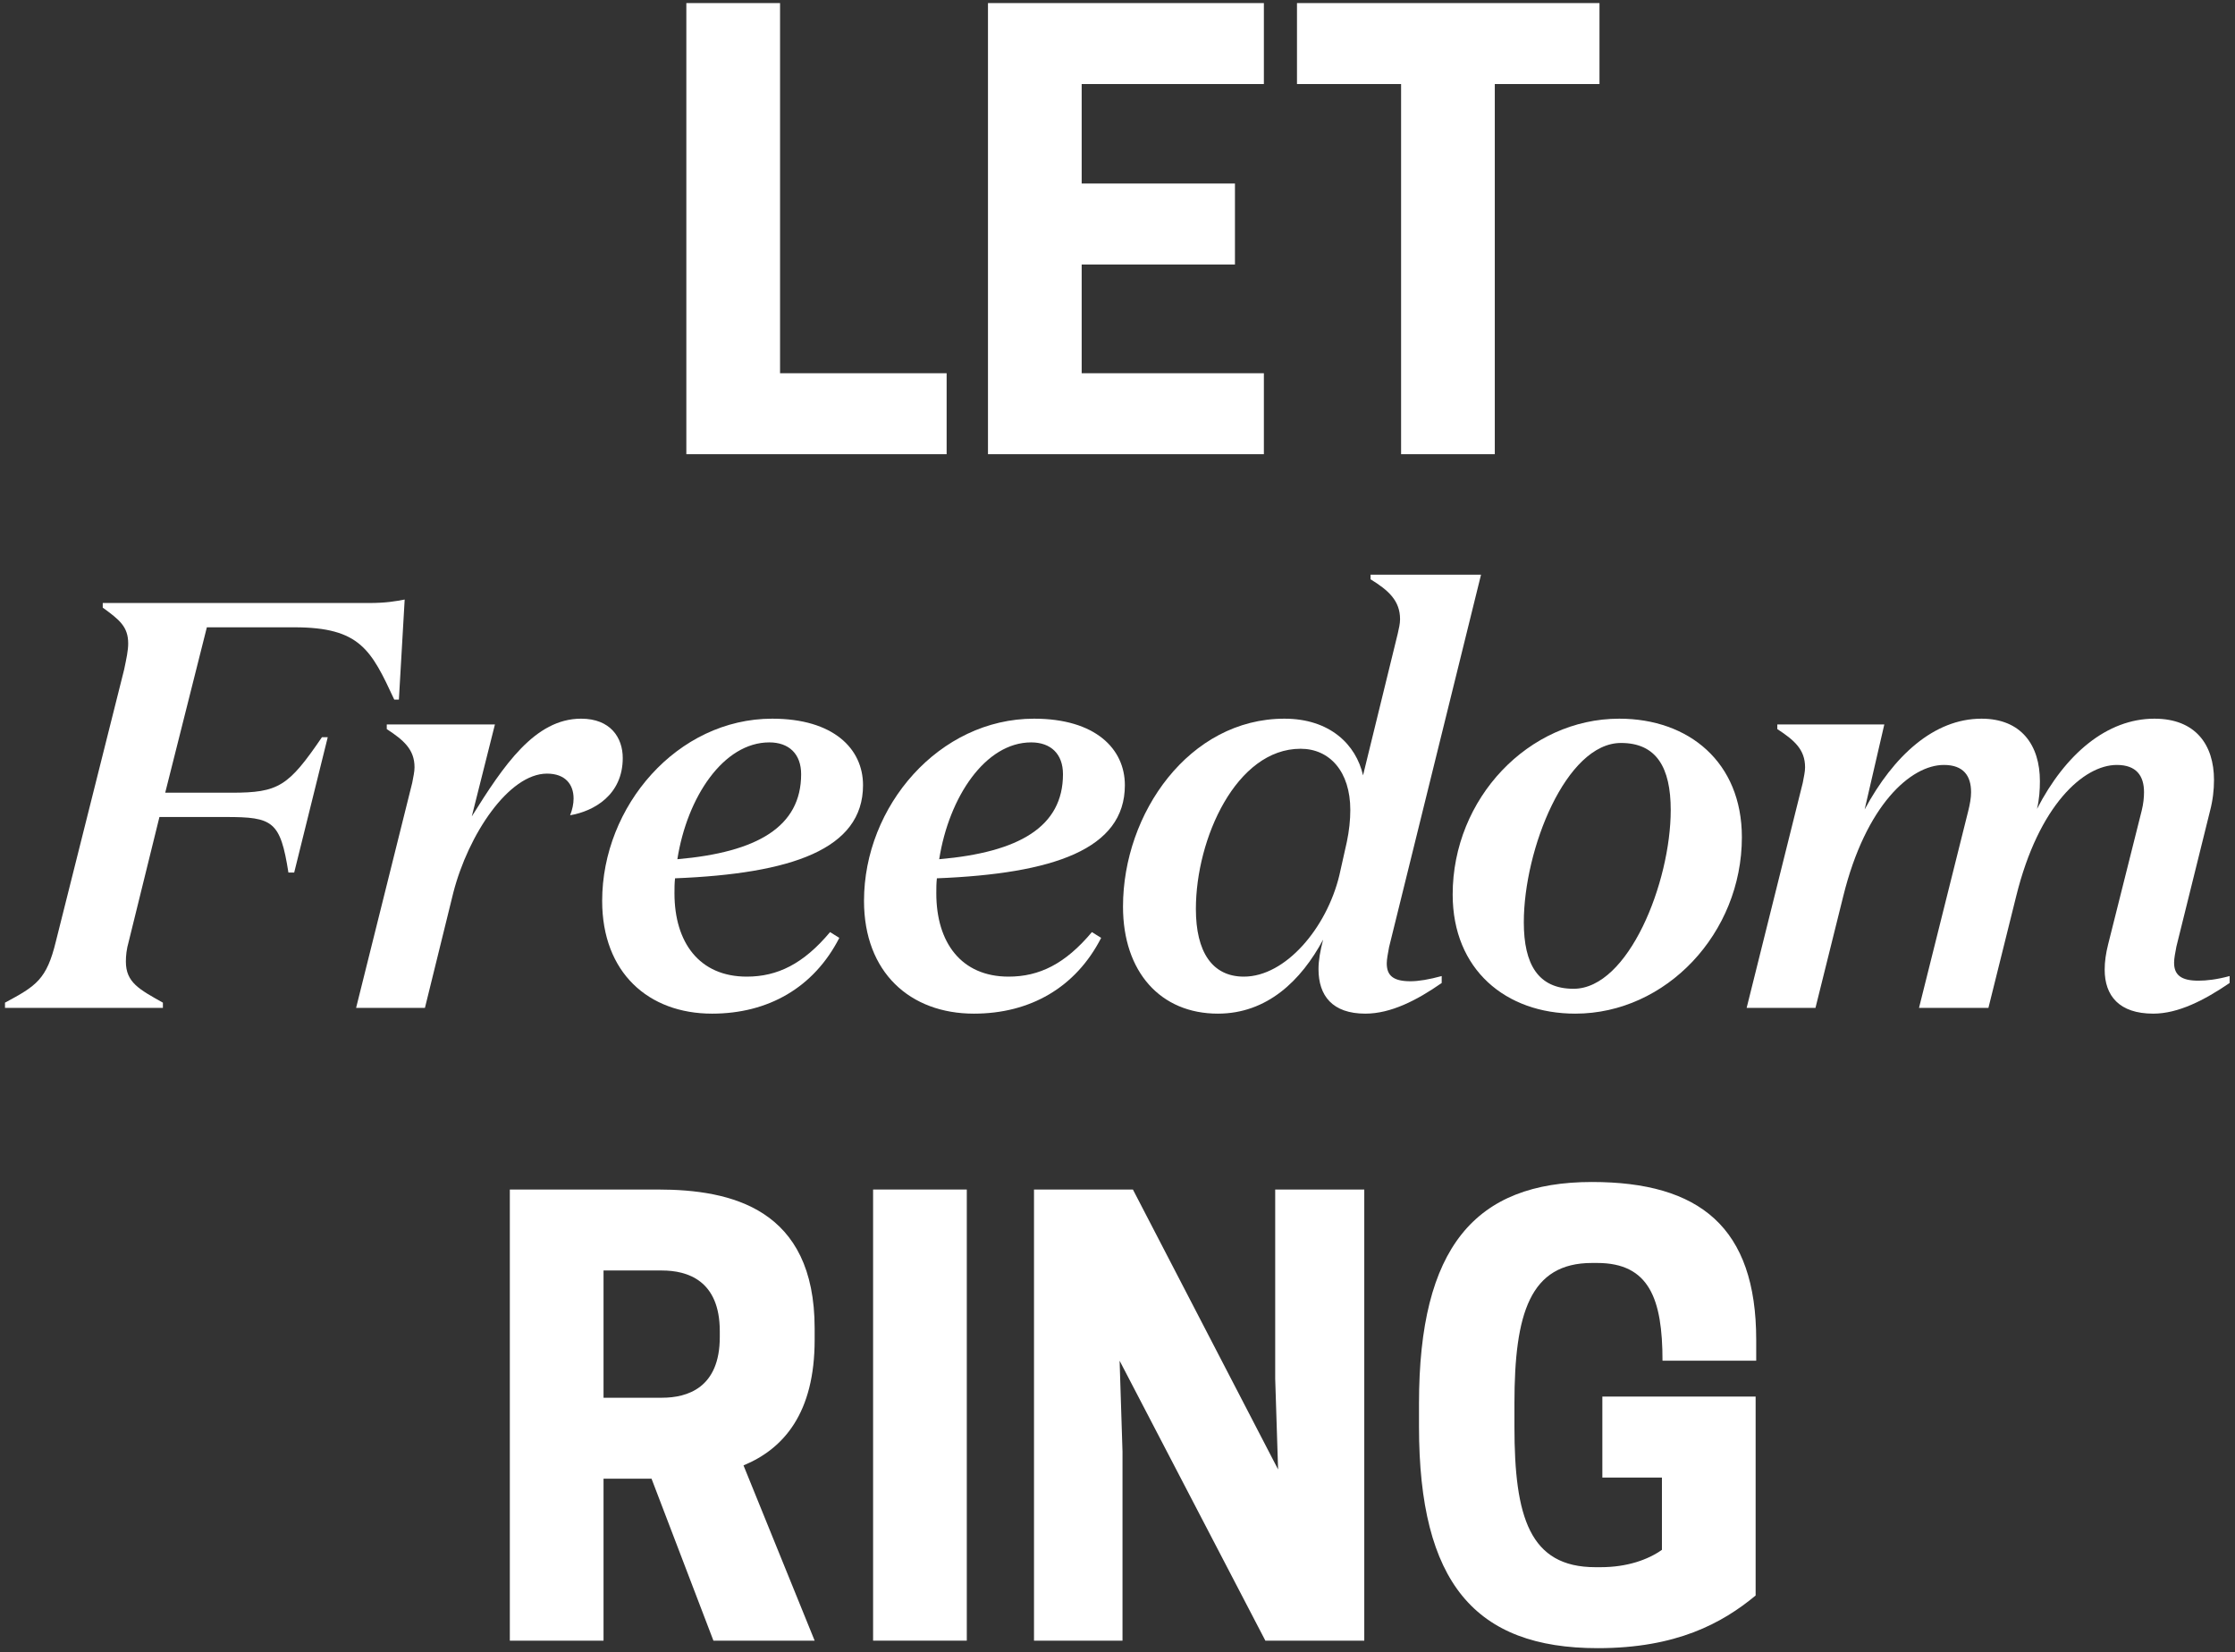
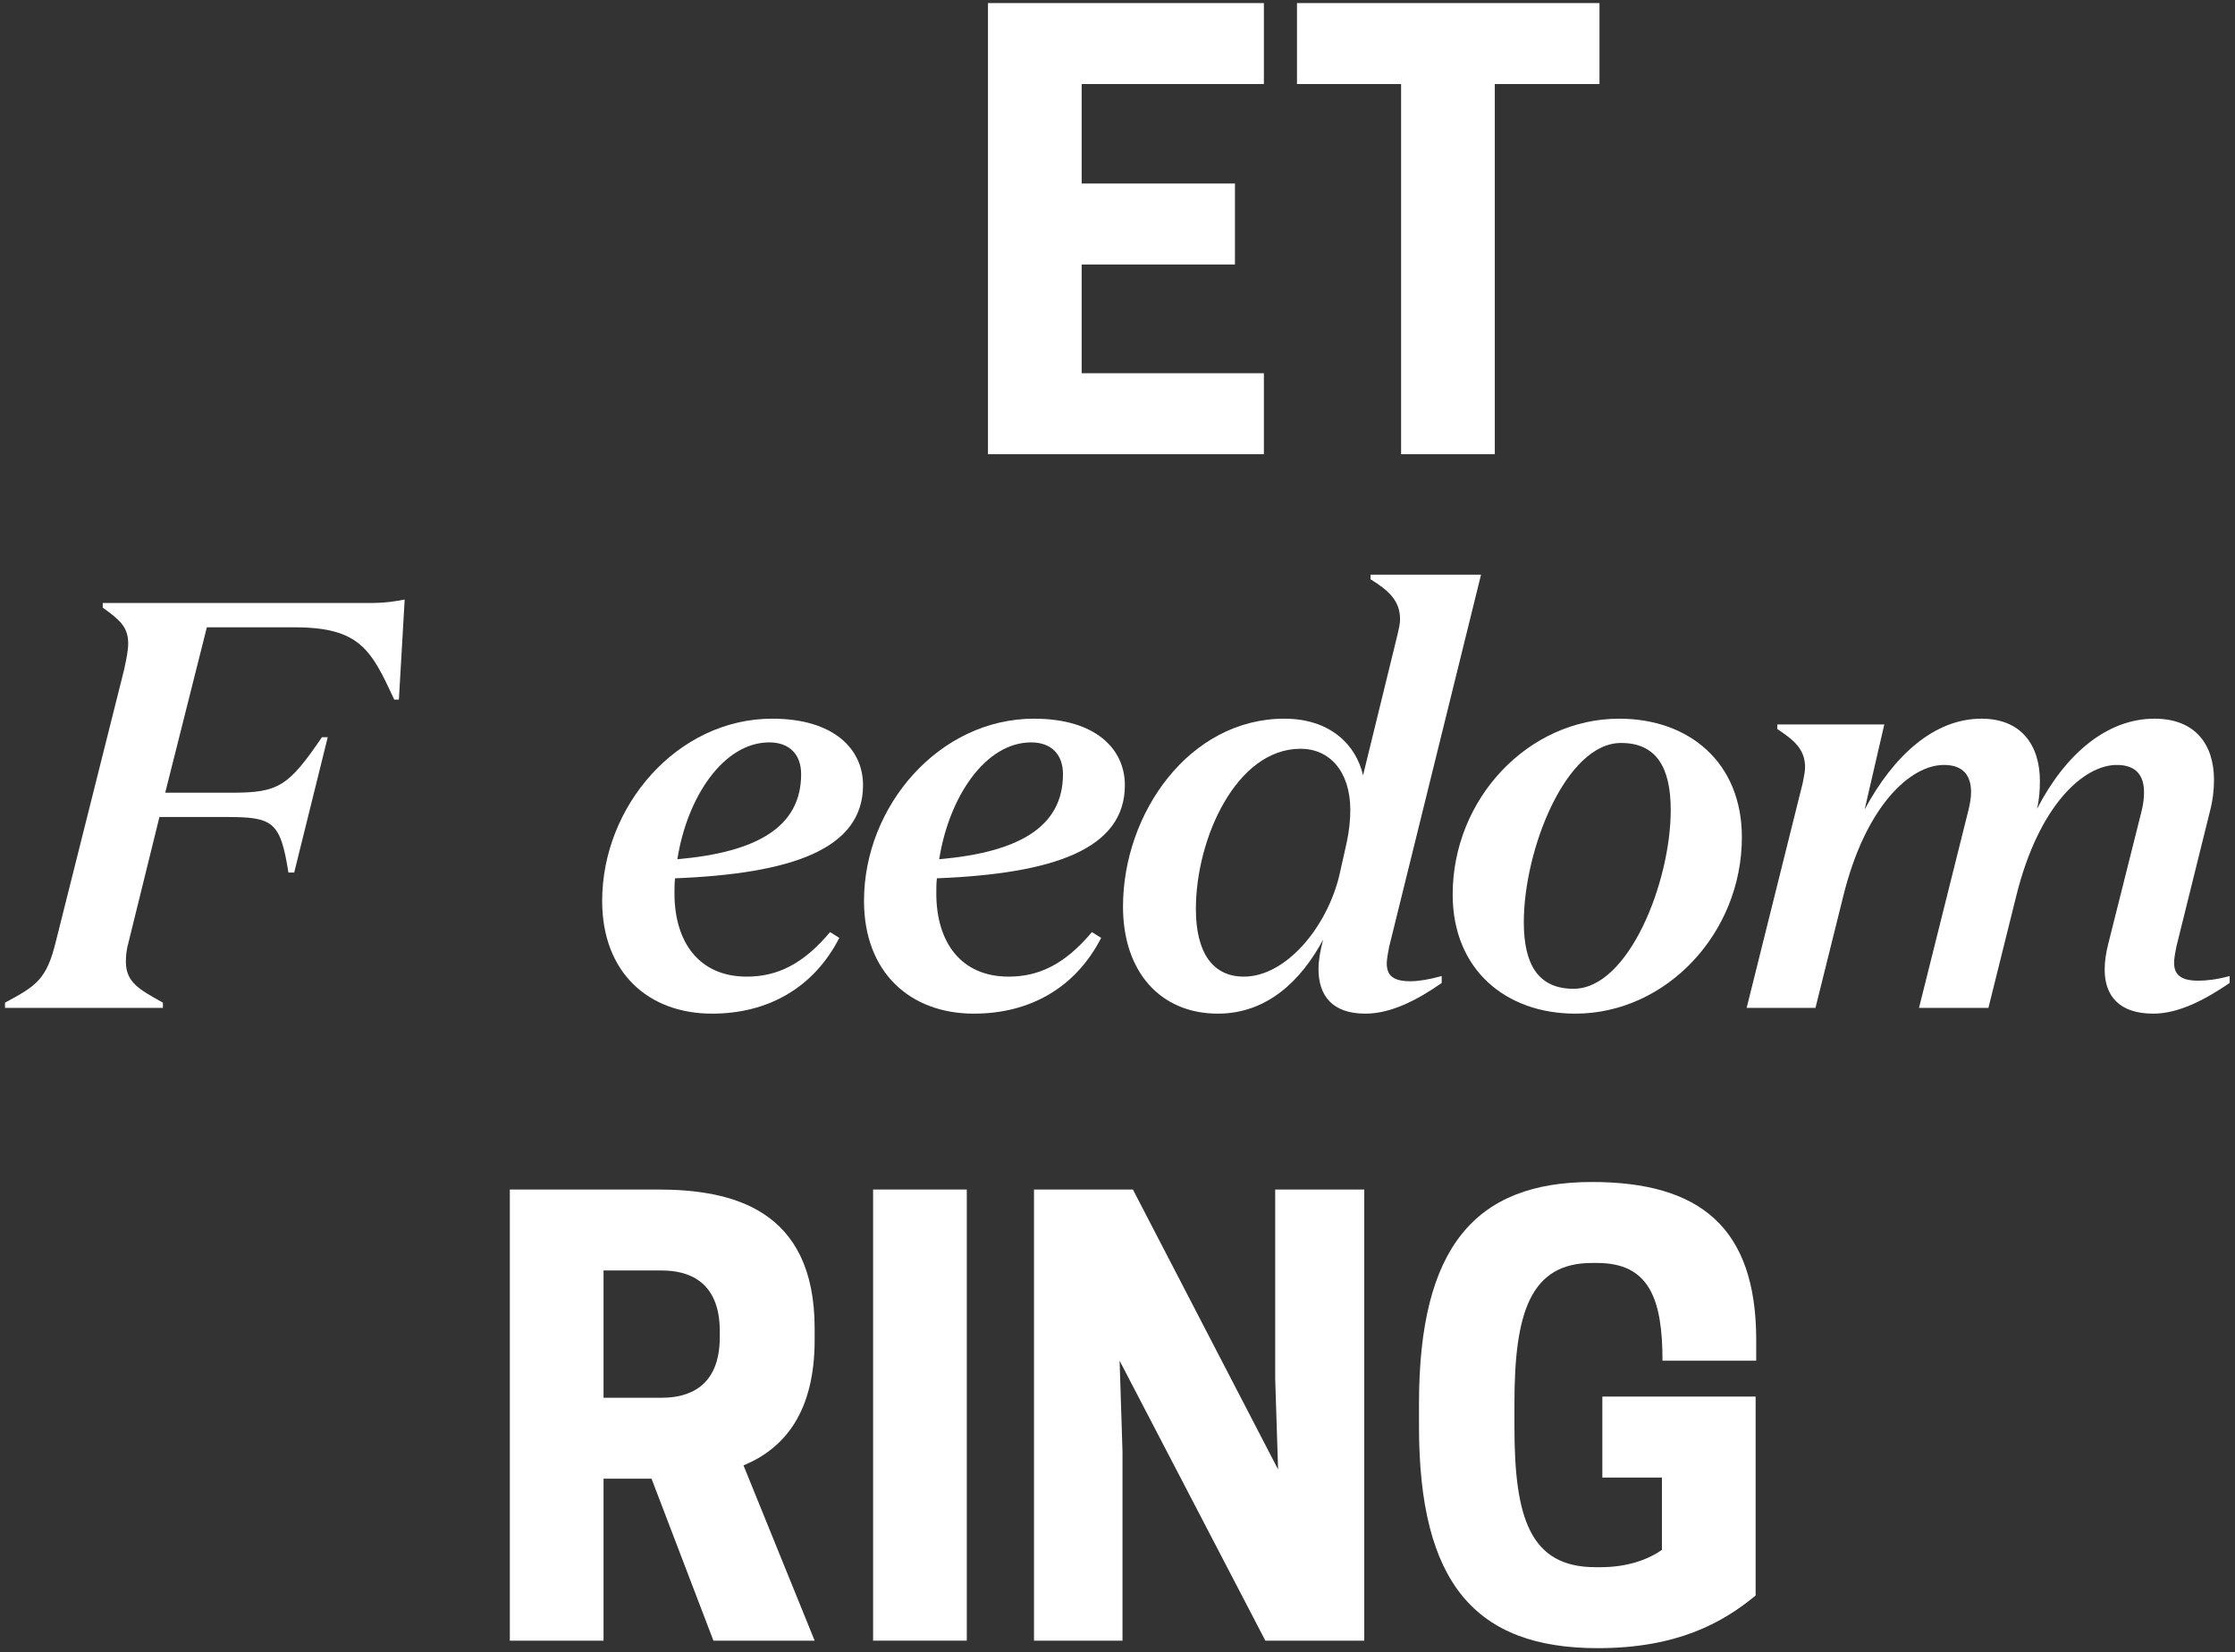
<svg xmlns="http://www.w3.org/2000/svg" width="353" height="261" viewBox="0 0 353 261" fill="none">
  <rect x="0" y="0" width="353" height="261" fill="#333333" stroke="none" />
  <path d="M252.348 260.331C232.981 260.331 224.119 250.008 224.119 225.342V221.688C224.119 197.022 232.981 186.699 251.434 186.699C268.426 186.699 277.379 193.825 277.379 211.639V214.928H262.579C262.579 205.153 260.478 199.489 252.256 199.489H251.434C241.659 199.489 239.193 207.437 239.193 221.688V225.342C239.193 239.593 241.568 247.541 251.982 247.541H252.804C257.007 247.541 260.295 246.354 262.488 244.801V233.381H253.078V220.592H277.287V252.018C271.989 256.403 264.772 260.331 252.348 260.331Z" fill="white" />
  <path d="M215.476 187.888V259.145H199.854L176.833 214.929L177.29 229.272V259.145H163.312V187.888H178.934L201.864 232.104L201.407 217.761V187.888H215.476Z" fill="white" />
  <path d="M152.698 187.888V259.145H137.898V187.888H152.698Z" fill="white" />
  <path d="M95.323 233.565V259.145H80.523V187.888H103.91C115.512 187.888 128.667 190.903 128.667 209.813V211.64C128.667 223.151 123.825 228.815 117.431 231.464L128.667 259.145H112.68L102.905 233.565H95.323ZM95.323 220.776H104.55C108.569 220.776 113.685 219.223 113.685 211.184V210.27C113.685 202.231 108.569 200.678 104.55 200.678H95.323V220.776Z" fill="white" />
  <path d="M236.091 13.275V71.742H221.291V13.275H204.848V0.486H252.626V13.275H236.091Z" fill="white" />
  <path d="M156.043 0.486H199.619V13.275H170.842V28.988H195.051V41.778H170.842V58.953H199.619V71.742H156.043V0.486Z" fill="white" />
-   <path d="M149.512 71.742H108.402V0.486H123.202V58.953H149.512V71.742Z" fill="white" />
  <path d="M322.186 123.383C322.186 124.754 322.094 126.215 321.729 127.768C326.205 119.09 332.783 113.517 340.274 113.517C346.76 113.517 349.683 117.628 349.683 123.201C349.683 124.754 349.501 126.398 349.044 128.134L343.745 149.511C343.563 150.516 343.38 151.338 343.38 152.069C343.38 153.987 344.476 154.901 347.217 154.901C348.496 154.901 350.14 154.718 352.15 154.17V155.266C348.13 158.007 344.019 160.108 340.091 160.108C334.701 160.108 332.417 157.276 332.417 153.165C332.417 151.886 332.6 150.607 332.966 149.145L338.264 128.042C338.538 126.946 338.63 125.941 338.63 125.119C338.63 122.561 337.442 120.825 334.336 120.825C329.129 120.825 322.003 127.129 318.44 141.563L314.055 159.194H303.093L310.858 128.134C311.132 127.038 311.315 126.033 311.315 125.119C311.315 122.561 310.127 120.825 307.021 120.825C301.814 120.825 294.688 127.129 291.125 141.563L286.74 159.194H275.869L284.73 123.657C284.913 122.653 285.096 121.922 285.096 121.191C285.096 118.359 283.36 116.897 280.711 115.161V114.431H297.611L294.505 127.86C299.073 119.364 305.468 113.517 312.959 113.517C319.262 113.517 322.186 117.719 322.186 123.383Z" fill="white" />
  <path d="M275.115 132.245C275.115 147.41 263.147 160.108 248.805 160.108C237.842 160.108 229.438 153.165 229.438 141.289C229.438 126.124 241.405 113.517 255.748 113.517C266.71 113.517 275.115 120.369 275.115 132.245ZM240.674 145.674C240.674 152.343 242.958 156.18 248.531 156.18C257.209 156.18 263.878 139.37 263.878 127.951C263.878 121.191 261.594 117.354 256.022 117.354C247.343 117.354 240.674 134.163 240.674 145.674Z" fill="white" />
  <path d="M208.247 153.074C208.247 151.703 208.521 150.15 208.978 148.415C205.506 154.901 200.116 160.108 192.351 160.108C183.307 160.108 177.369 153.53 177.369 143.207C177.369 128.408 187.875 113.517 202.857 113.517C210.074 113.517 214.185 117.628 215.281 122.47L220.762 100.088C220.945 99.266 221.128 98.535 221.128 97.804C221.128 94.881 219.301 93.237 216.469 91.501V90.77H233.917L219.392 149.602C219.209 150.607 219.027 151.521 219.027 152.16C219.027 154.079 220.032 154.992 222.772 154.992C224.051 154.992 225.696 154.718 227.705 154.17V155.266C223.777 158.007 219.666 160.108 215.647 160.108C210.439 160.108 208.247 157.276 208.247 153.074ZM211.536 138.274L212.723 132.976C213.089 131.24 213.271 129.504 213.271 127.951C213.271 121.83 209.983 118.268 205.415 118.268C195.275 118.268 188.88 132.428 188.88 143.573C188.88 150.333 191.438 154.261 196.462 154.261C203.04 154.261 209.526 146.587 211.536 138.274Z" fill="white" />
  <path d="M153.82 160.108C143.771 160.108 136.463 153.622 136.463 142.294C136.463 127.312 148.339 113.517 163.321 113.517C173.005 113.517 177.664 118.268 177.664 124.023C177.664 134.163 166.336 138 147.974 138.731C147.882 139.553 147.882 140.284 147.882 141.106C147.882 148.871 151.81 154.261 159.301 154.261C164.143 154.261 168.254 152.251 172.456 147.227L173.918 148.14C169.899 155.997 162.682 160.108 153.82 160.108ZM162.864 117.263C155.647 117.263 149.892 125.85 148.339 135.716C160.946 134.62 167.889 130.6 167.889 122.287C167.889 119.09 165.97 117.263 162.864 117.263Z" fill="white" />
  <path d="M112.465 160.108C102.416 160.108 95.107 153.622 95.107 142.294C95.107 127.312 106.983 113.517 121.966 113.517C131.649 113.517 136.308 118.268 136.308 124.023C136.308 134.163 124.98 138 106.618 138.731C106.527 139.553 106.527 140.284 106.527 141.106C106.527 148.871 110.455 154.261 117.946 154.261C122.788 154.261 126.899 152.251 131.101 147.227L132.563 148.14C128.543 155.997 121.326 160.108 112.465 160.108ZM121.509 117.263C114.292 117.263 108.536 125.85 106.983 135.716C119.59 134.62 126.533 130.6 126.533 122.287C126.533 119.09 124.615 117.263 121.509 117.263Z" fill="white" />
-   <path d="M78.169 114.431L74.515 128.956C79.54 120.917 84.473 113.517 91.781 113.517C96.44 113.517 98.358 116.532 98.358 119.729C98.358 125.576 93.791 128.134 90.045 128.773C90.411 127.86 90.593 126.946 90.593 126.124C90.593 123.931 89.314 122.196 86.391 122.196C80.362 122.196 73.967 131.788 71.592 141.015L67.115 159.194H56.244L65.106 123.657C65.288 122.653 65.471 121.922 65.471 121.191C65.471 118.359 63.735 116.897 61.086 115.161V114.431H78.169Z" fill="white" />
  <path d="M25.729 159.195H0.789V158.373C5.722 155.723 7.367 154.718 8.828 148.689L19.608 105.753C19.974 104.017 20.247 102.738 20.247 101.642C20.247 98.992 18.877 97.896 16.228 95.978V95.247H58.251C60.992 95.247 62.453 94.973 63.915 94.699L63.001 110.503H62.27C58.616 102.647 56.881 99.084 46.466 99.084H32.672L26.094 125.211H36.6C44 125.211 45.553 124.206 50.851 116.441H51.765L46.466 137.818H45.553C44.274 129.687 43.086 129.048 35.686 129.048H25.181L20.339 148.689C19.974 149.968 19.882 150.973 19.882 151.887C19.882 155.175 21.983 156.271 25.729 158.373V159.195Z" fill="white" />
</svg>